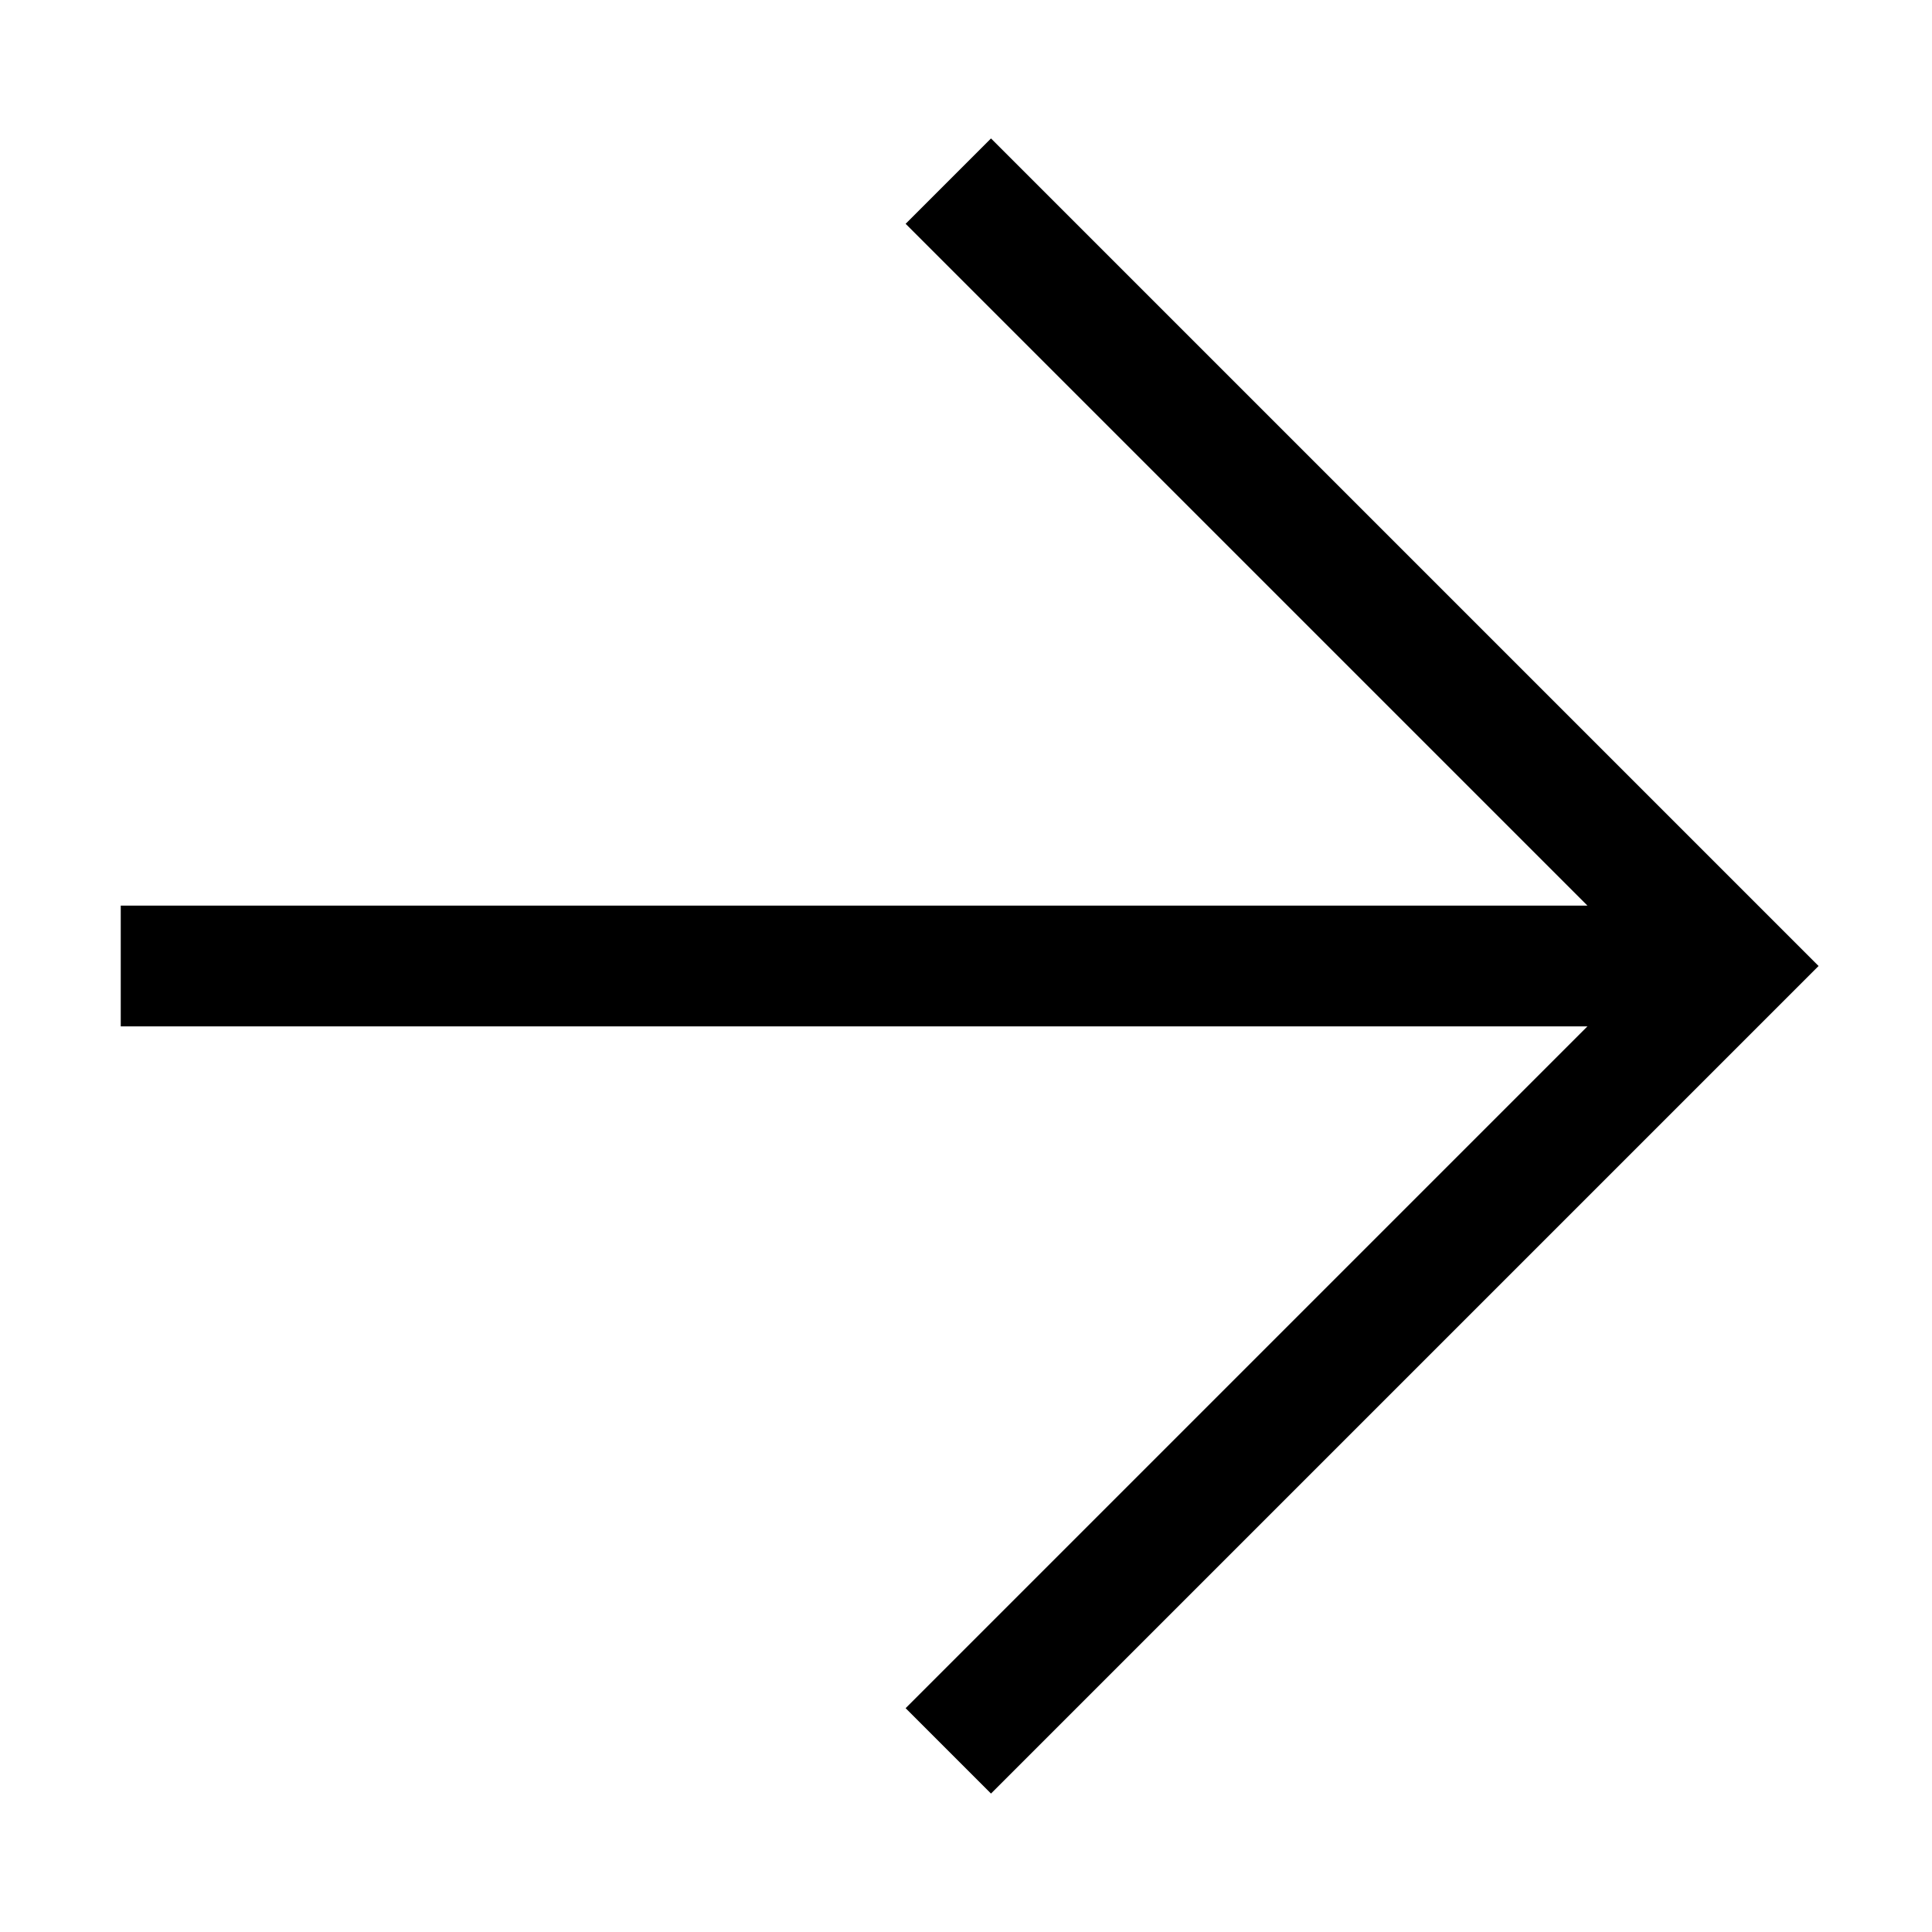
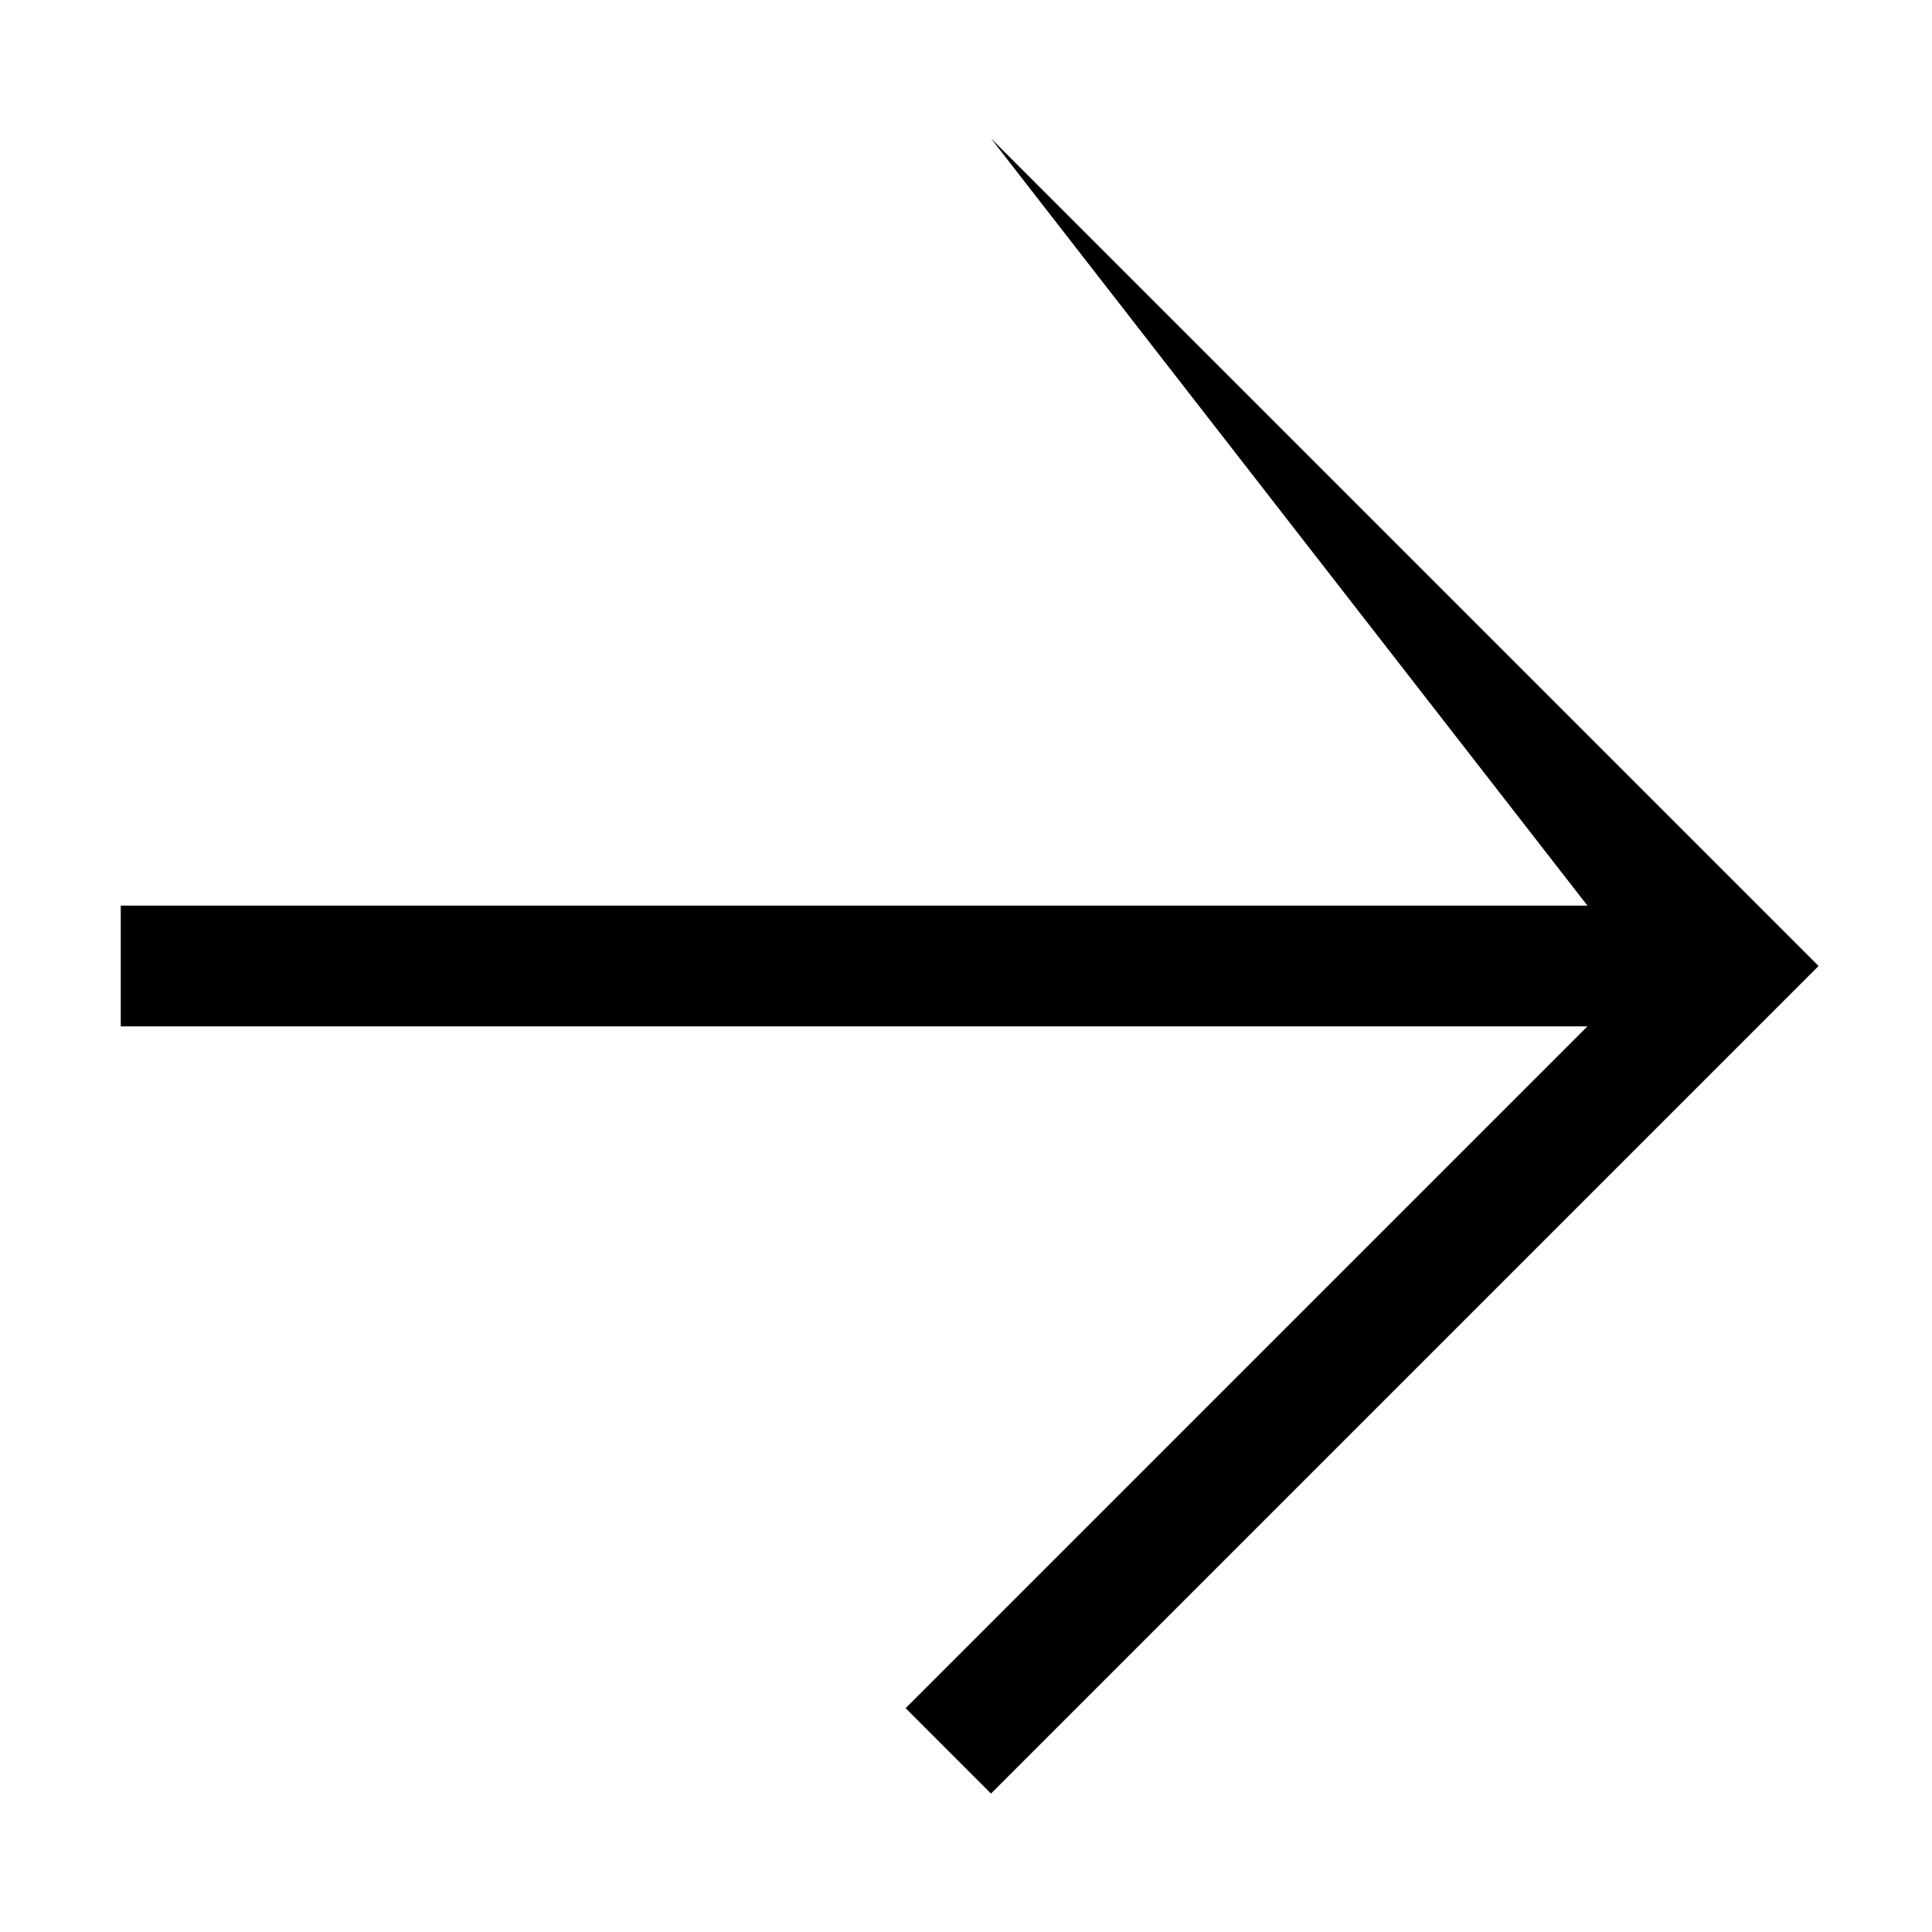
<svg xmlns="http://www.w3.org/2000/svg" width="32" height="32" viewBox="0 0 32 32" fill="none">
-   <path fill-rule="evenodd" clip-rule="evenodd" d="M30.121 16L16.414 2.293L15 3.707L26.293 15L2 15V17L26.293 17L15 28.293L16.414 29.707L30.121 16Z" fill="currentColor" />
+   <path fill-rule="evenodd" clip-rule="evenodd" d="M30.121 16L16.414 2.293L26.293 15L2 15V17L26.293 17L15 28.293L16.414 29.707L30.121 16Z" fill="currentColor" />
</svg>